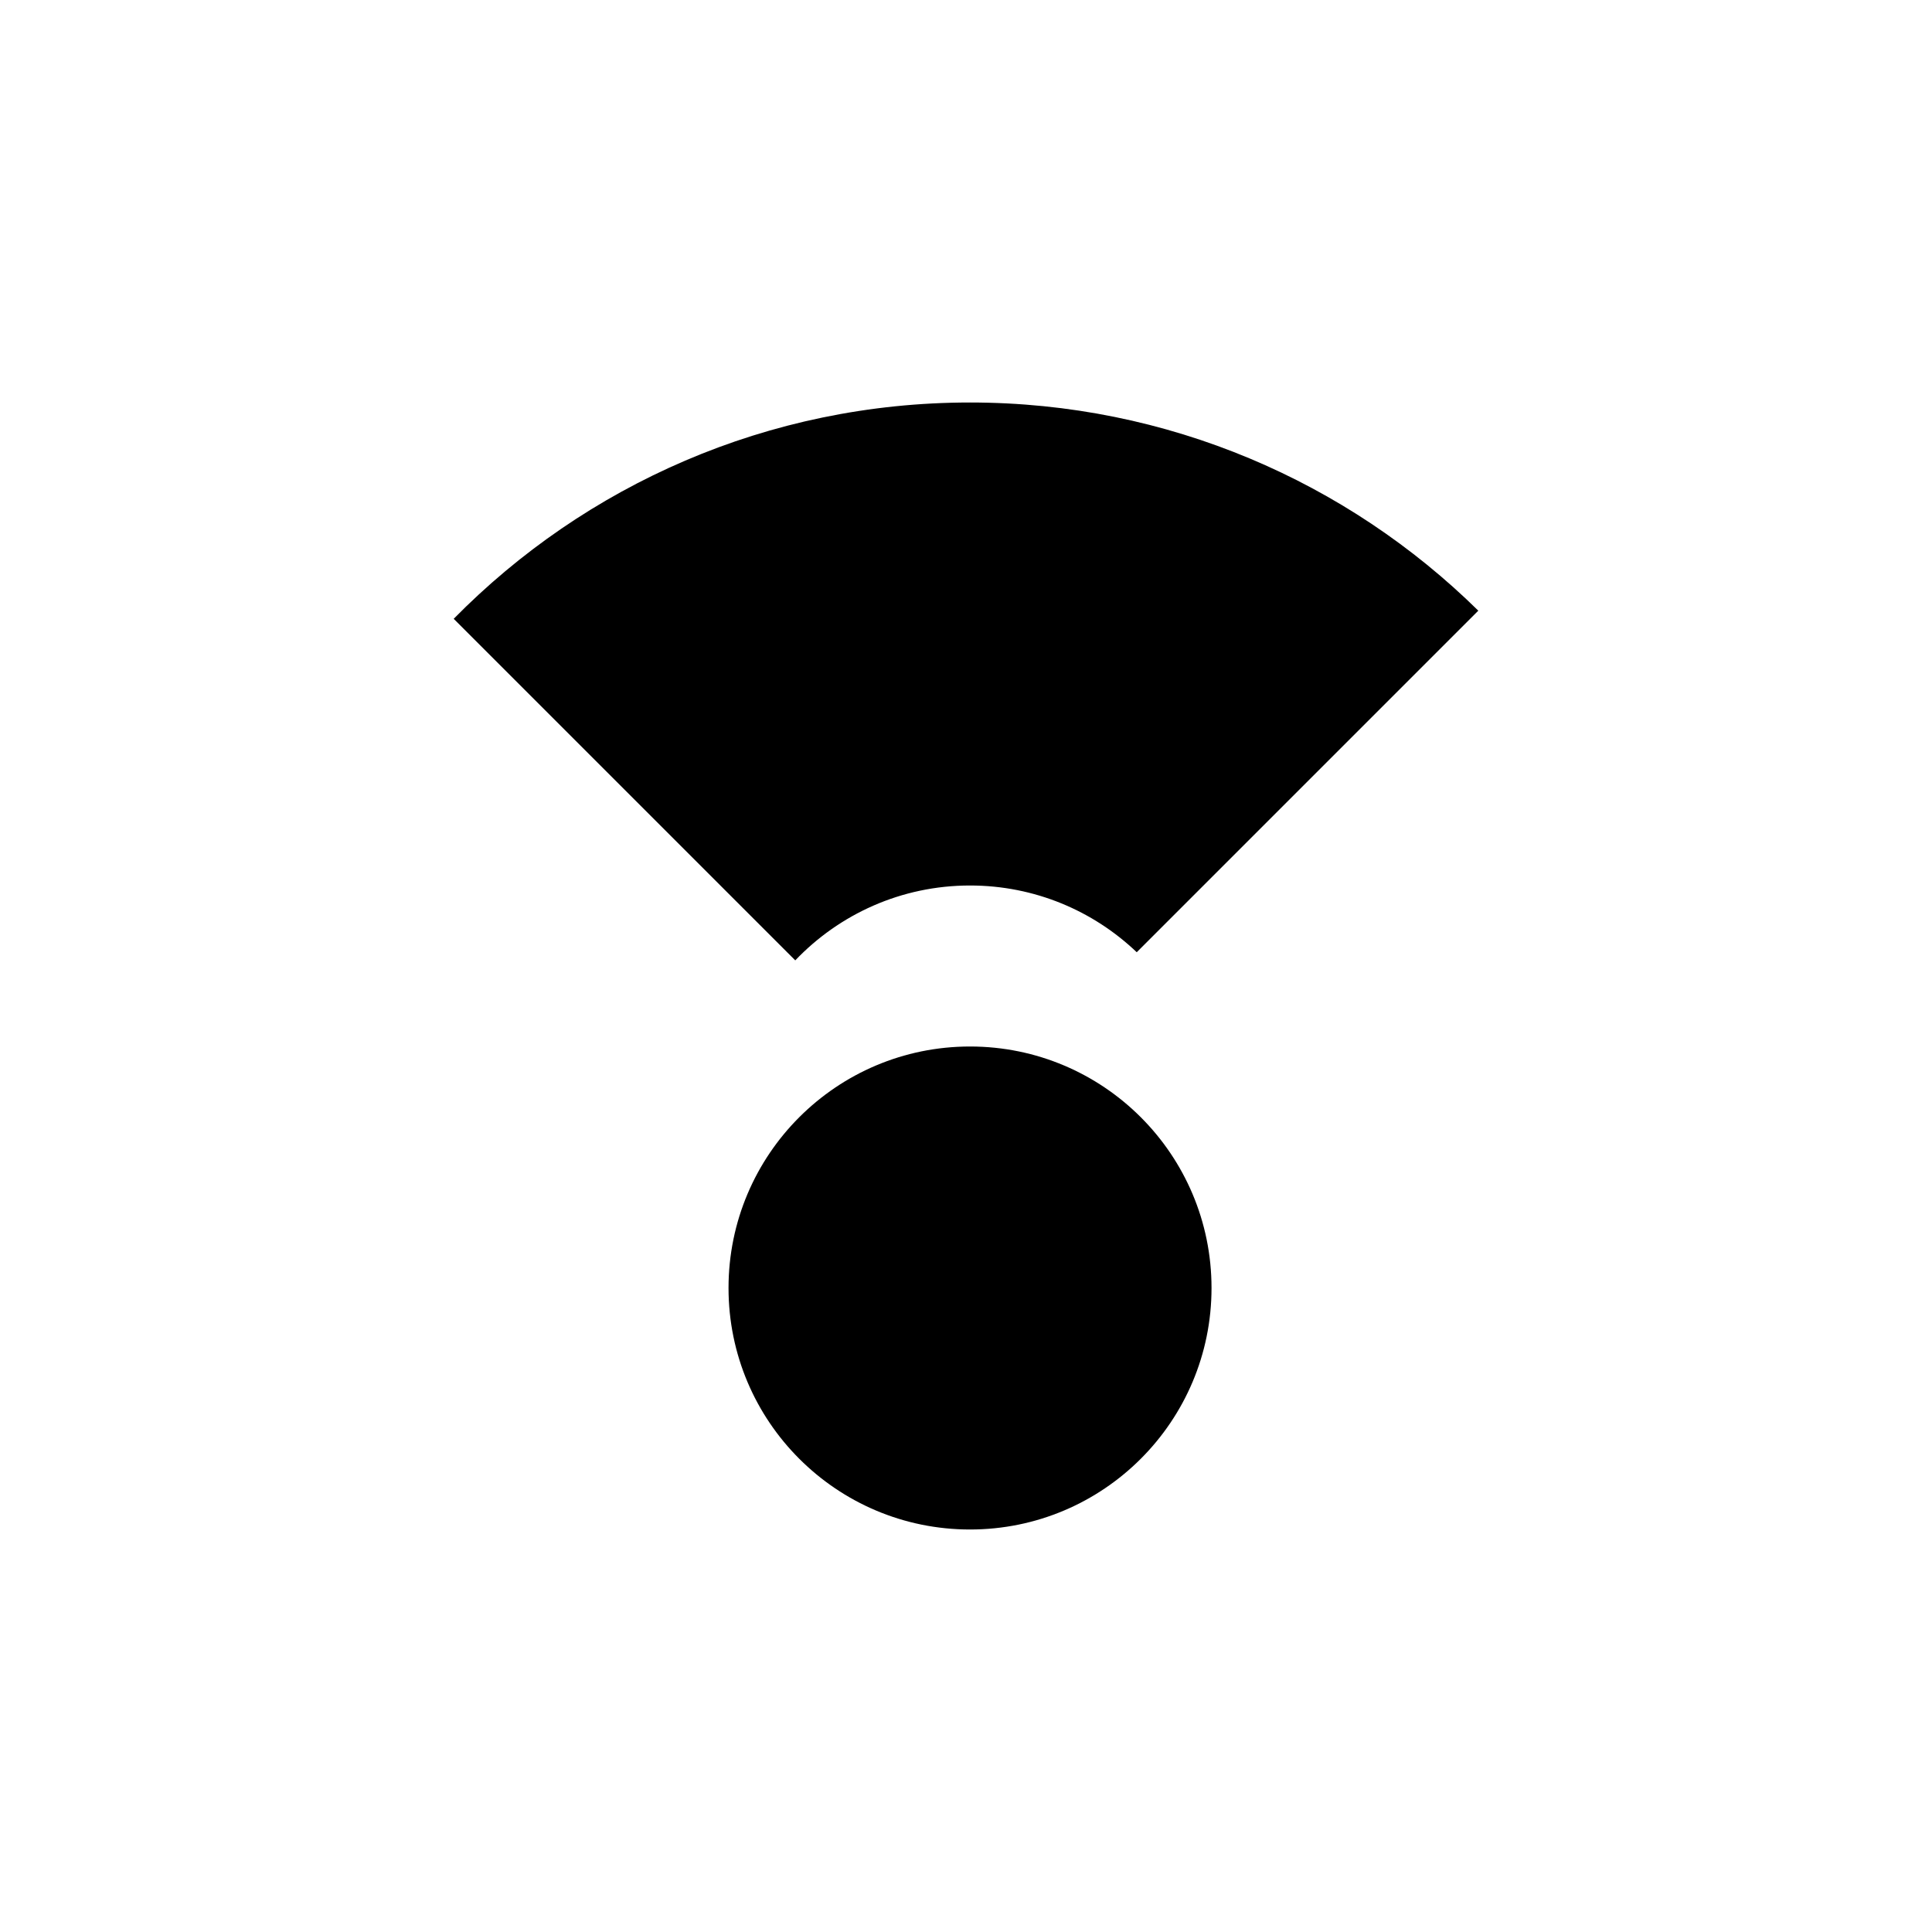
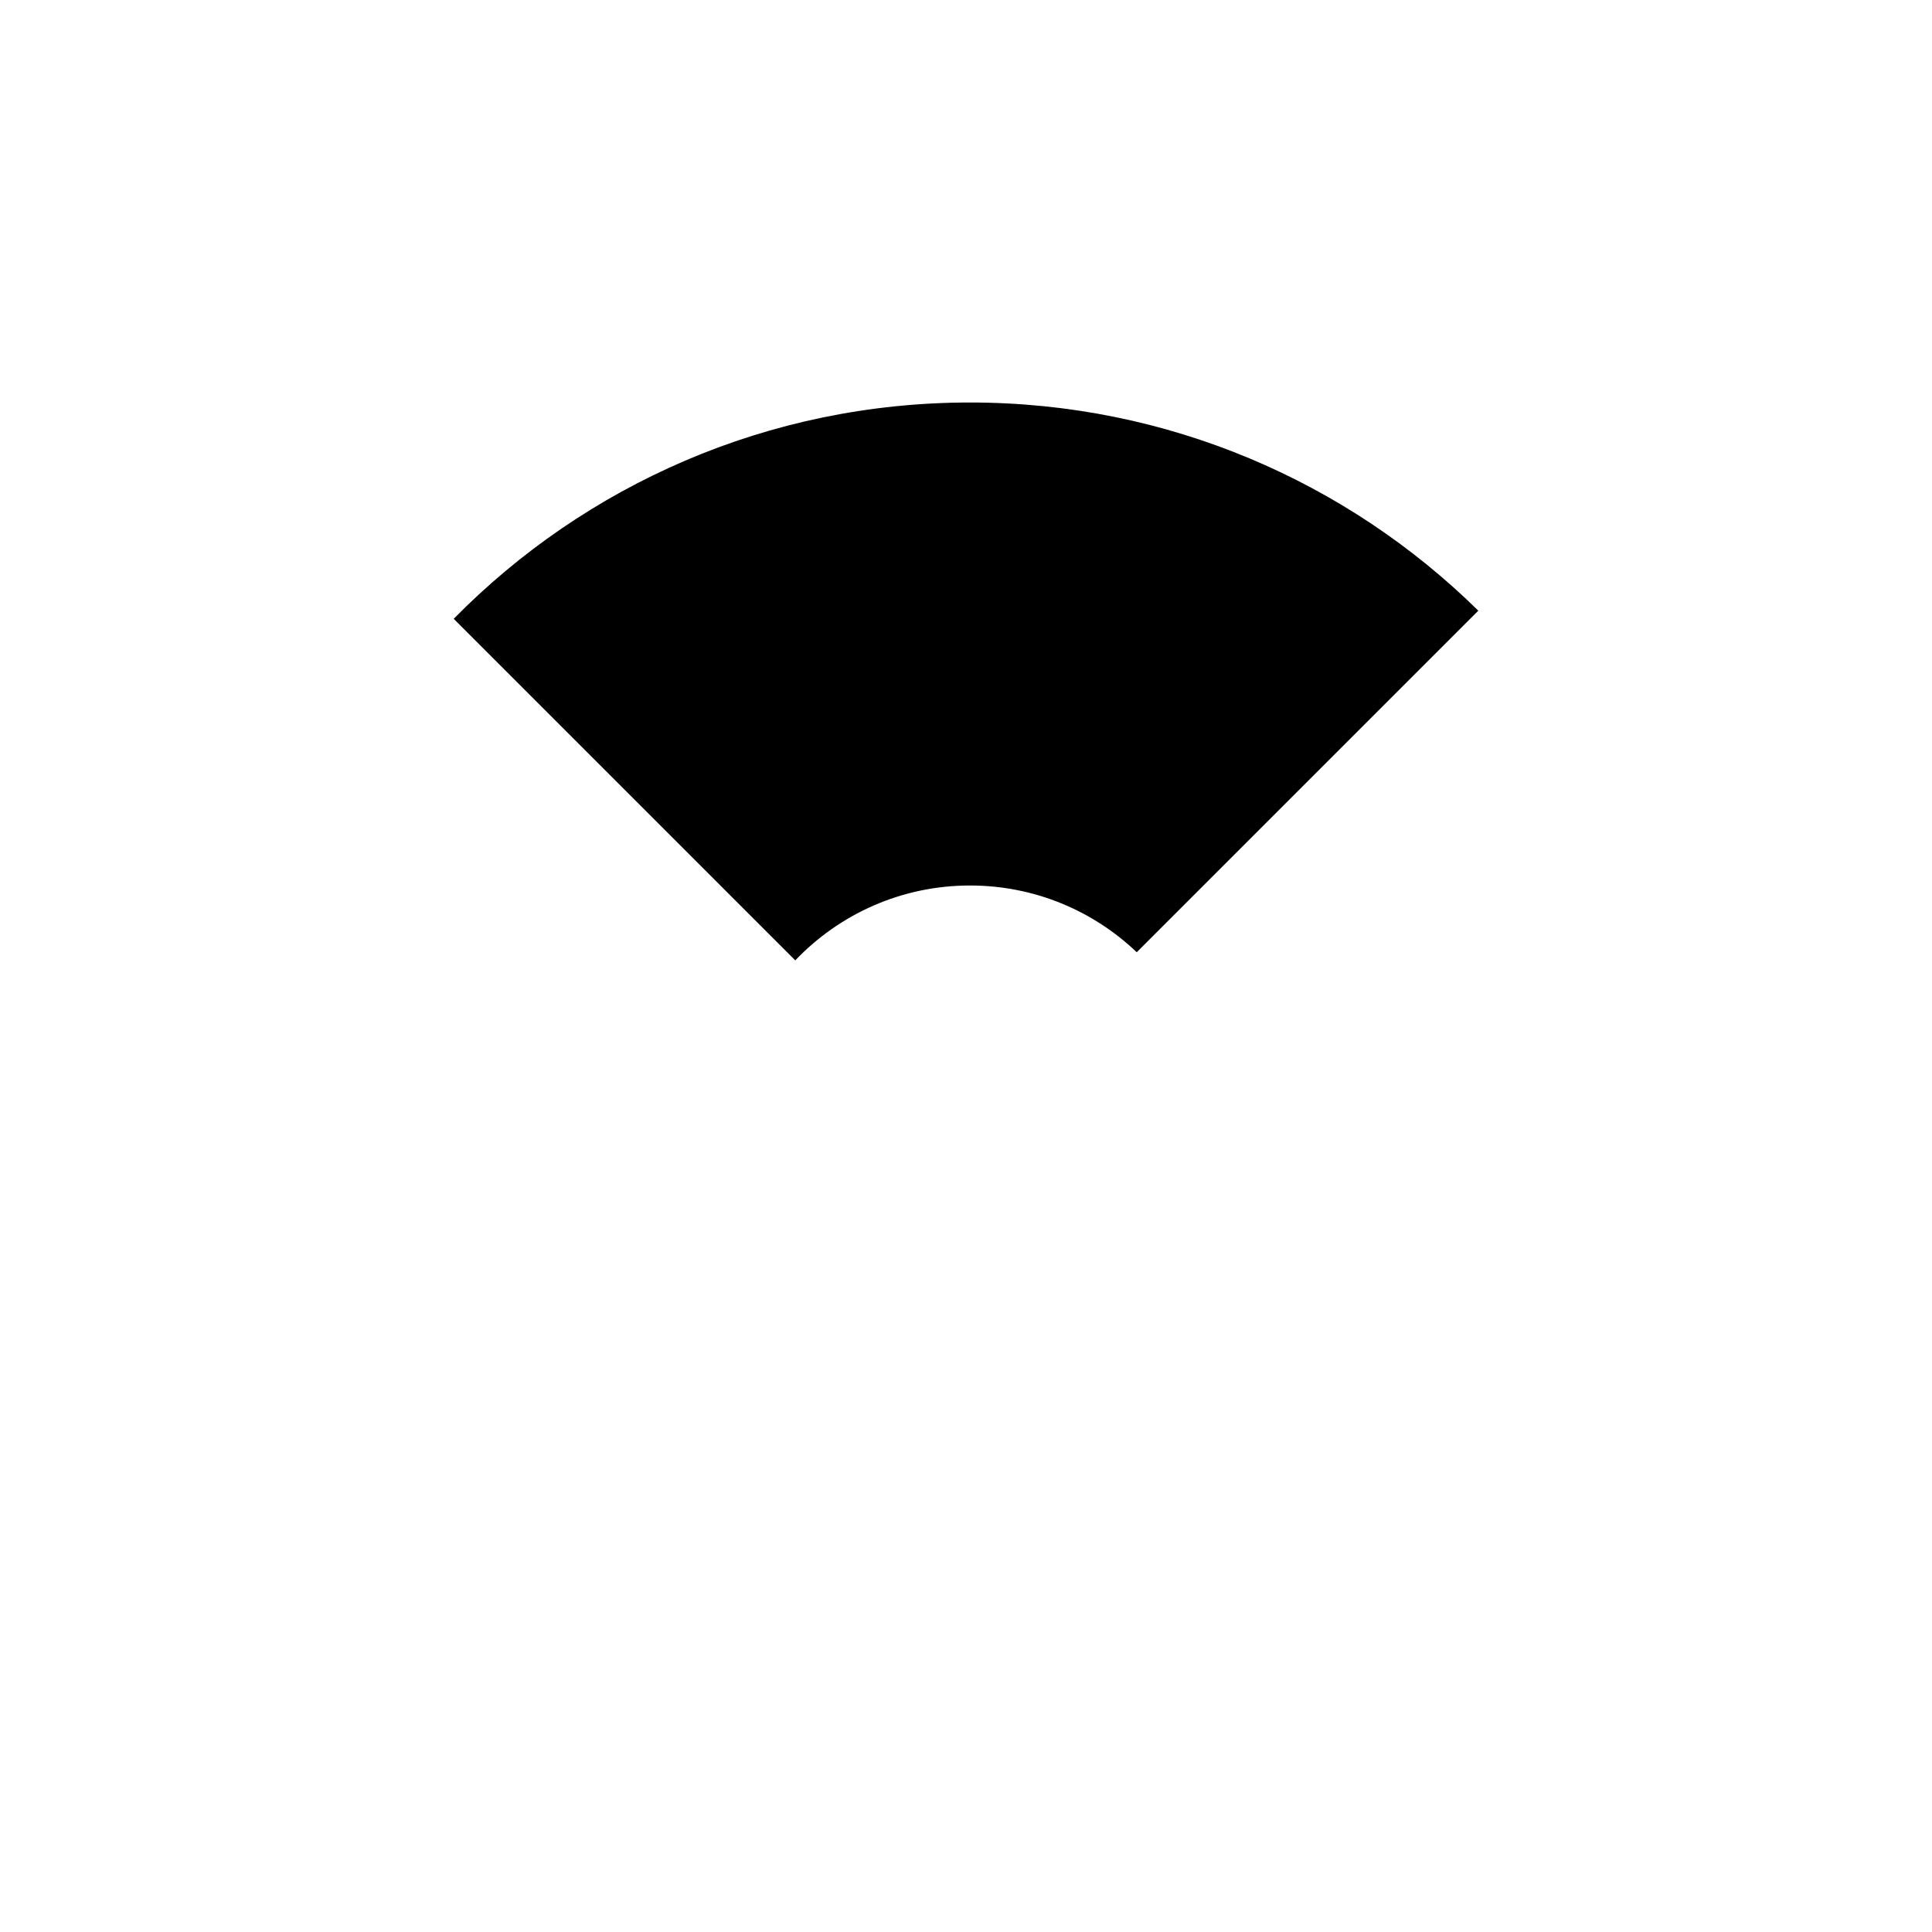
<svg xmlns="http://www.w3.org/2000/svg" width="24" height="24" viewBox="0 0 24 24" fill="none">
  <path d="M12.05 5C14.51 5 16.739 5.987 18.364 7.586L14.121 11.829C13.582 11.315 12.853 11 12.05 11C11.196 11 10.426 11.357 9.879 11.93L5.636 7.687C7.269 6.028 9.539 5 12.05 5Z" fill="#000000" />
-   <path d="M12.05 19C13.707 19 15.05 17.657 15.05 16C15.05 14.343 13.707 13 12.05 13C10.393 13 9.05 14.343 9.05 16C9.05 17.657 10.393 19 12.05 19Z" fill="#000000" />
</svg>